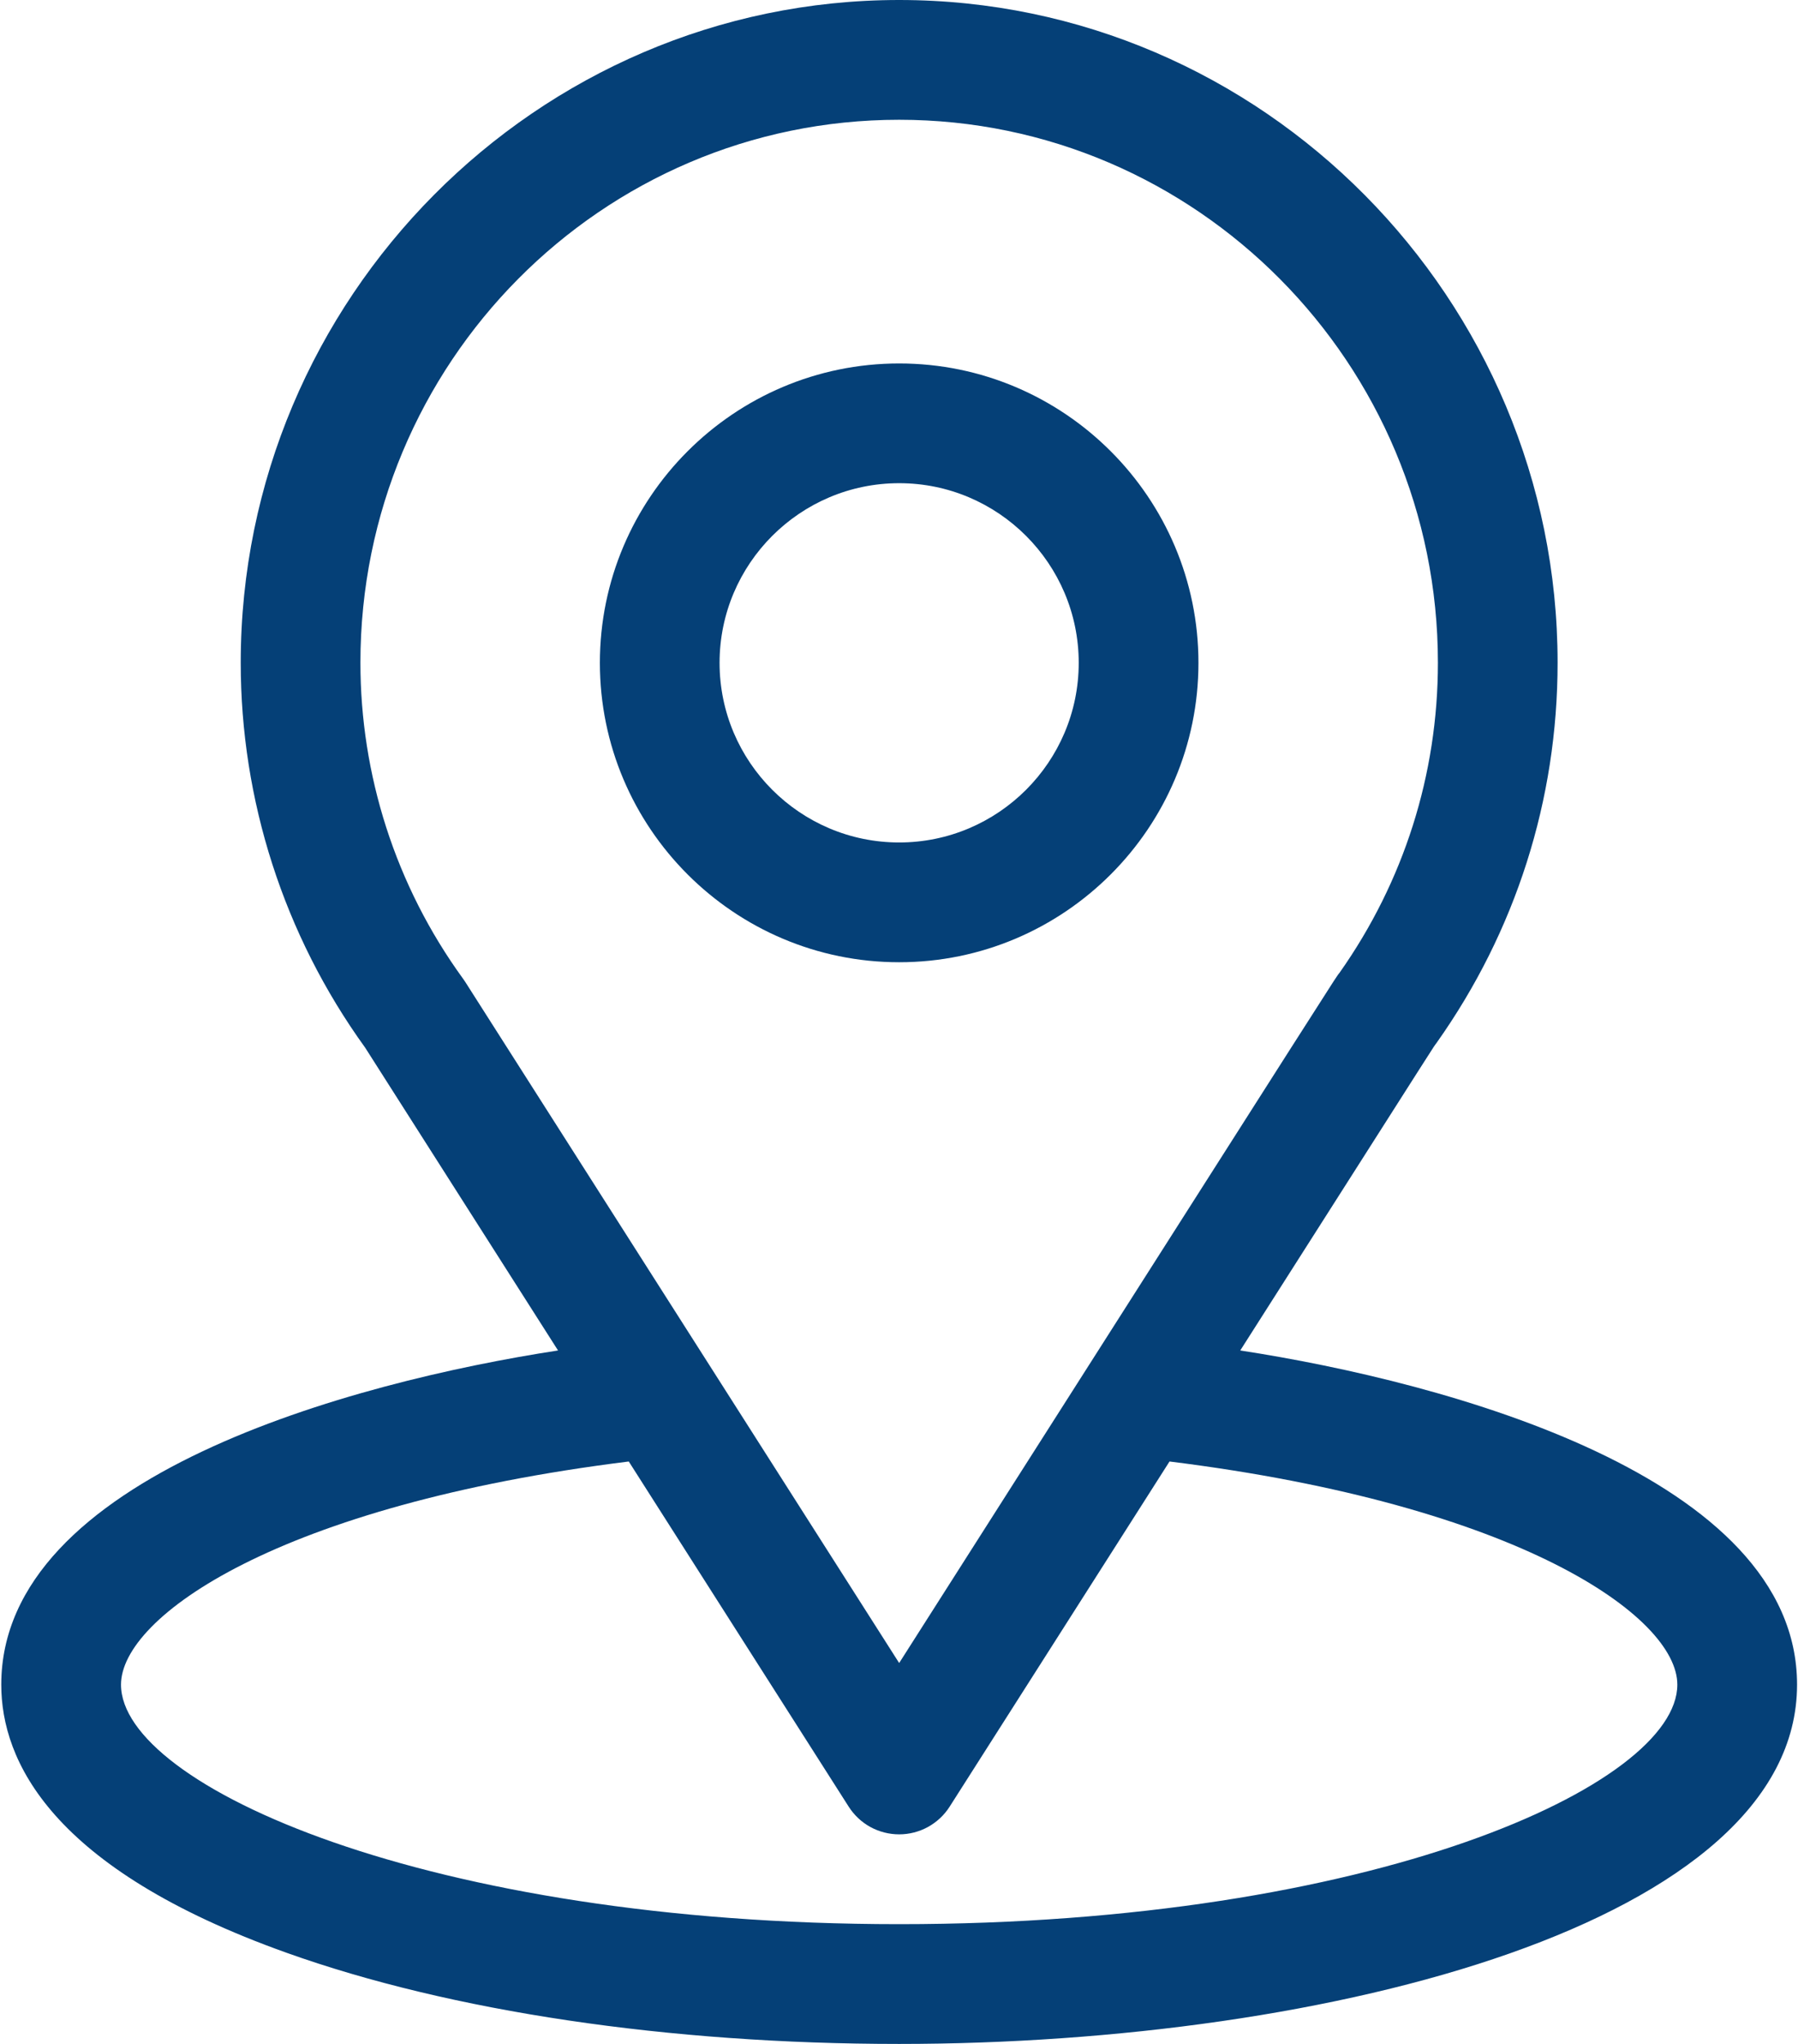
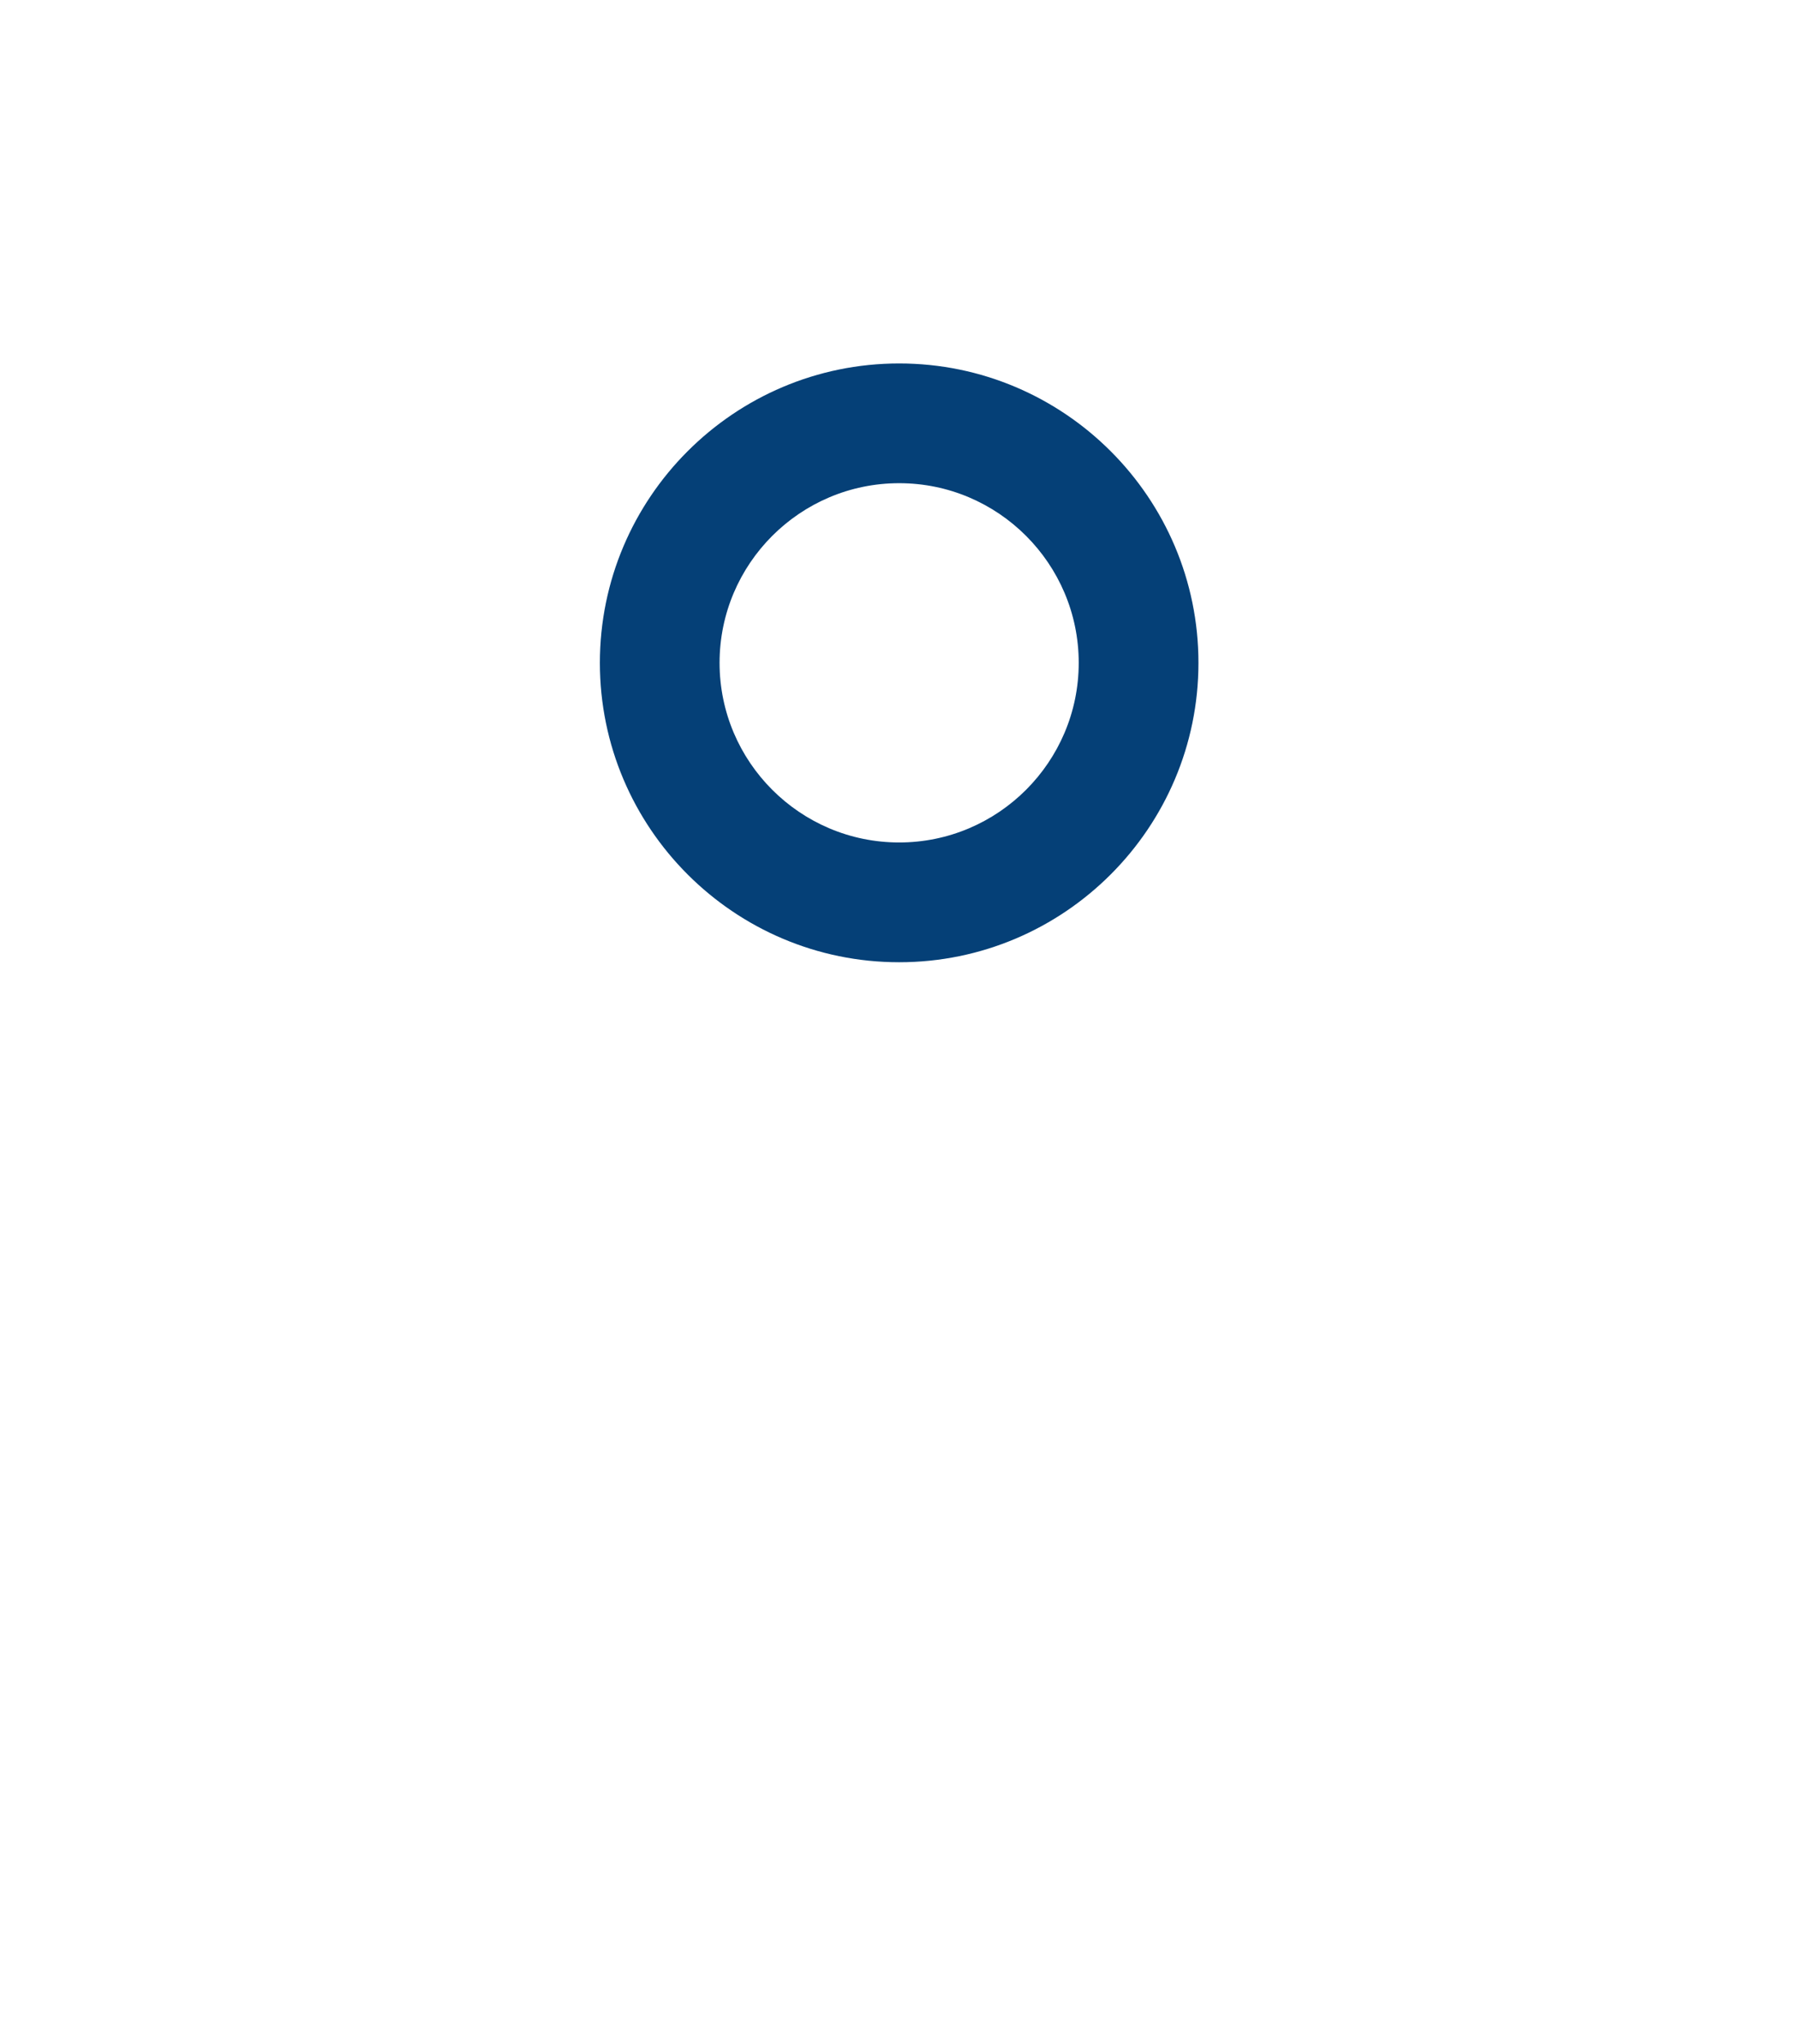
<svg xmlns="http://www.w3.org/2000/svg" width="44" height="50" viewBox="0 0 44 50" fill="none">
-   <path d="M30.351 33.036C35.672 24.687 35.003 25.728 35.156 25.511C37.093 22.778 38.117 19.563 38.117 16.211C38.117 7.322 30.904 0 22.004 0C13.133 0 5.891 7.308 5.891 16.211C5.891 19.561 6.936 22.86 8.937 25.63L13.656 33.036C8.61 33.811 0.031 36.122 0.031 41.211C0.031 43.066 1.242 45.709 7.01 47.769C11.037 49.208 16.362 50 22.004 50C32.553 50 43.977 47.024 43.977 41.211C43.977 36.121 35.408 33.813 30.351 33.036ZM11.384 24.018C11.368 23.993 11.351 23.968 11.333 23.944C9.668 21.654 8.82 18.94 8.82 16.211C8.82 8.885 14.719 2.93 22.004 2.93C29.273 2.93 35.188 8.888 35.188 16.211C35.188 18.944 34.355 21.566 32.781 23.796C32.64 23.982 33.376 22.838 22.004 40.682L11.384 24.018ZM22.004 47.07C10.481 47.07 2.961 43.683 2.961 41.211C2.961 39.549 6.825 36.817 15.387 35.752L20.769 44.196C20.901 44.403 21.083 44.574 21.299 44.693C21.515 44.811 21.758 44.873 22.004 44.873C22.25 44.873 22.492 44.811 22.708 44.693C22.924 44.574 23.107 44.403 23.239 44.196L28.62 35.752C37.183 36.817 41.047 39.549 41.047 41.211C41.047 43.662 33.594 47.07 22.004 47.07Z" fill="#054077" />
  <path d="M22.004 8.891C17.965 8.891 14.68 12.176 14.68 16.215C14.68 20.253 17.965 23.539 22.004 23.539C26.043 23.539 29.328 20.253 29.328 16.215C29.328 12.176 26.043 8.891 22.004 8.891ZM22.004 20.609C19.581 20.609 17.609 18.638 17.609 16.215C17.609 13.792 19.581 11.82 22.004 11.82C24.427 11.82 26.398 13.792 26.398 16.215C26.398 18.638 24.427 20.609 22.004 20.609Z" fill="#054077" />
</svg>